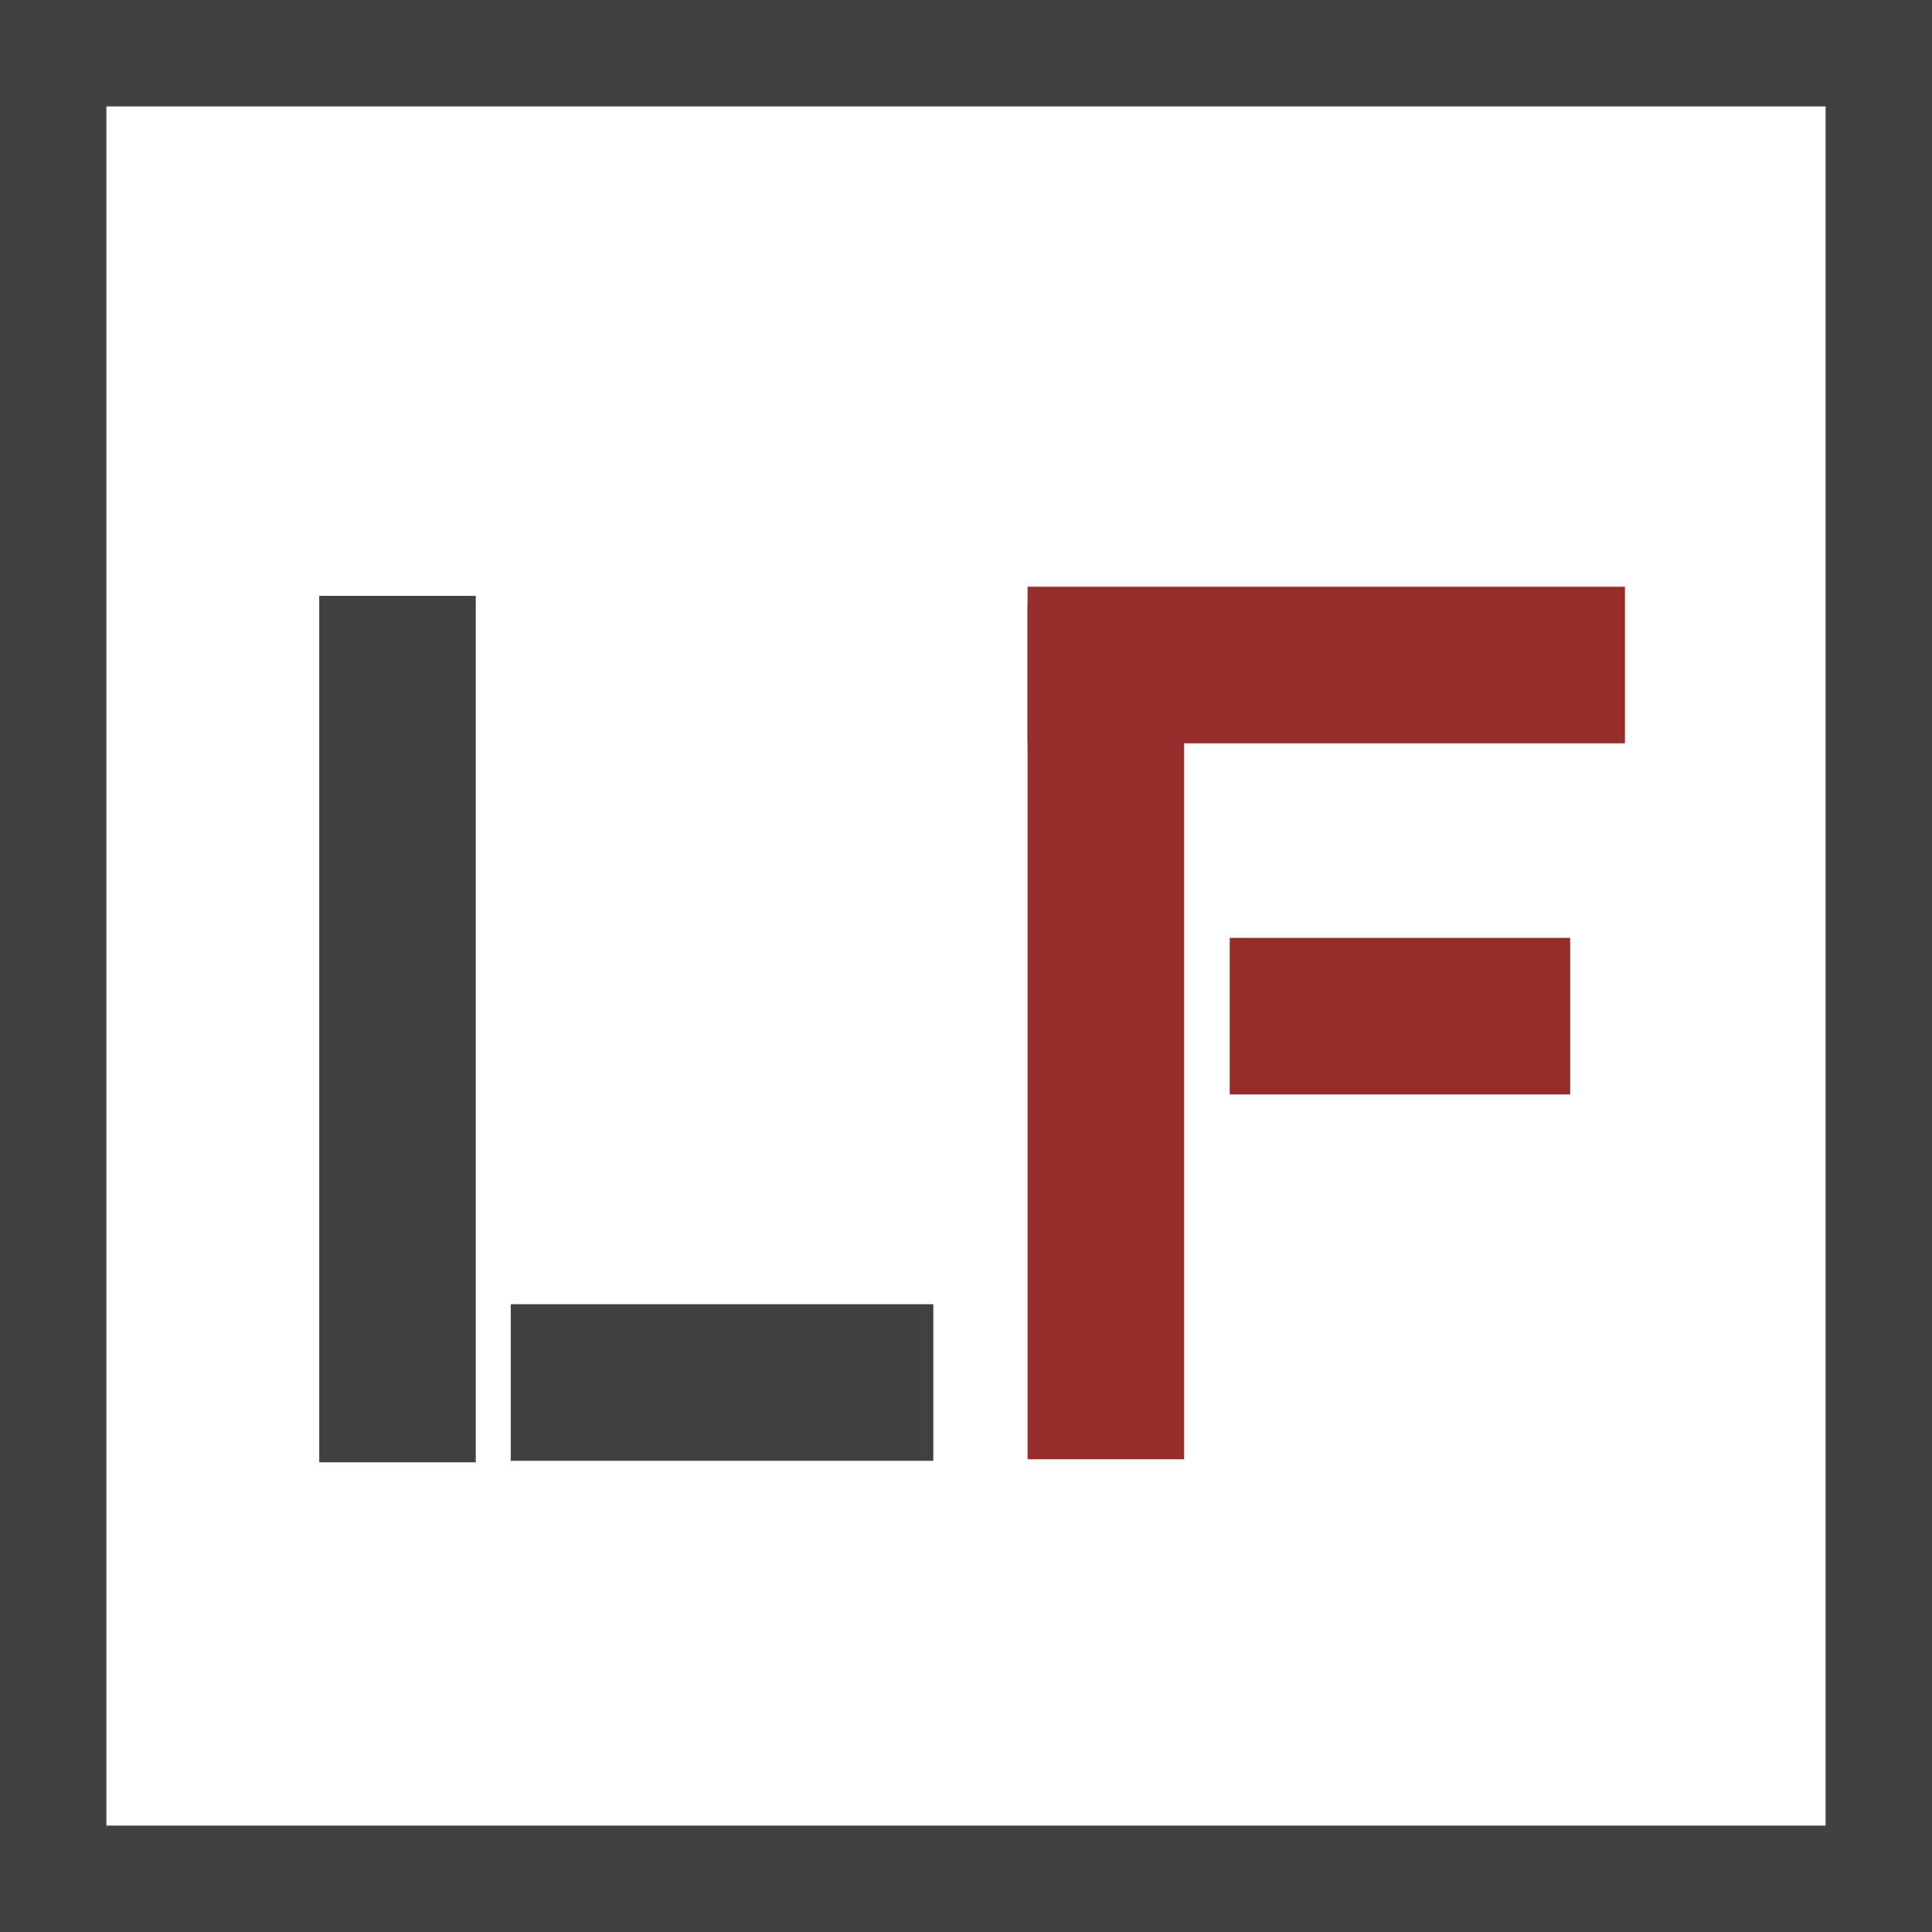
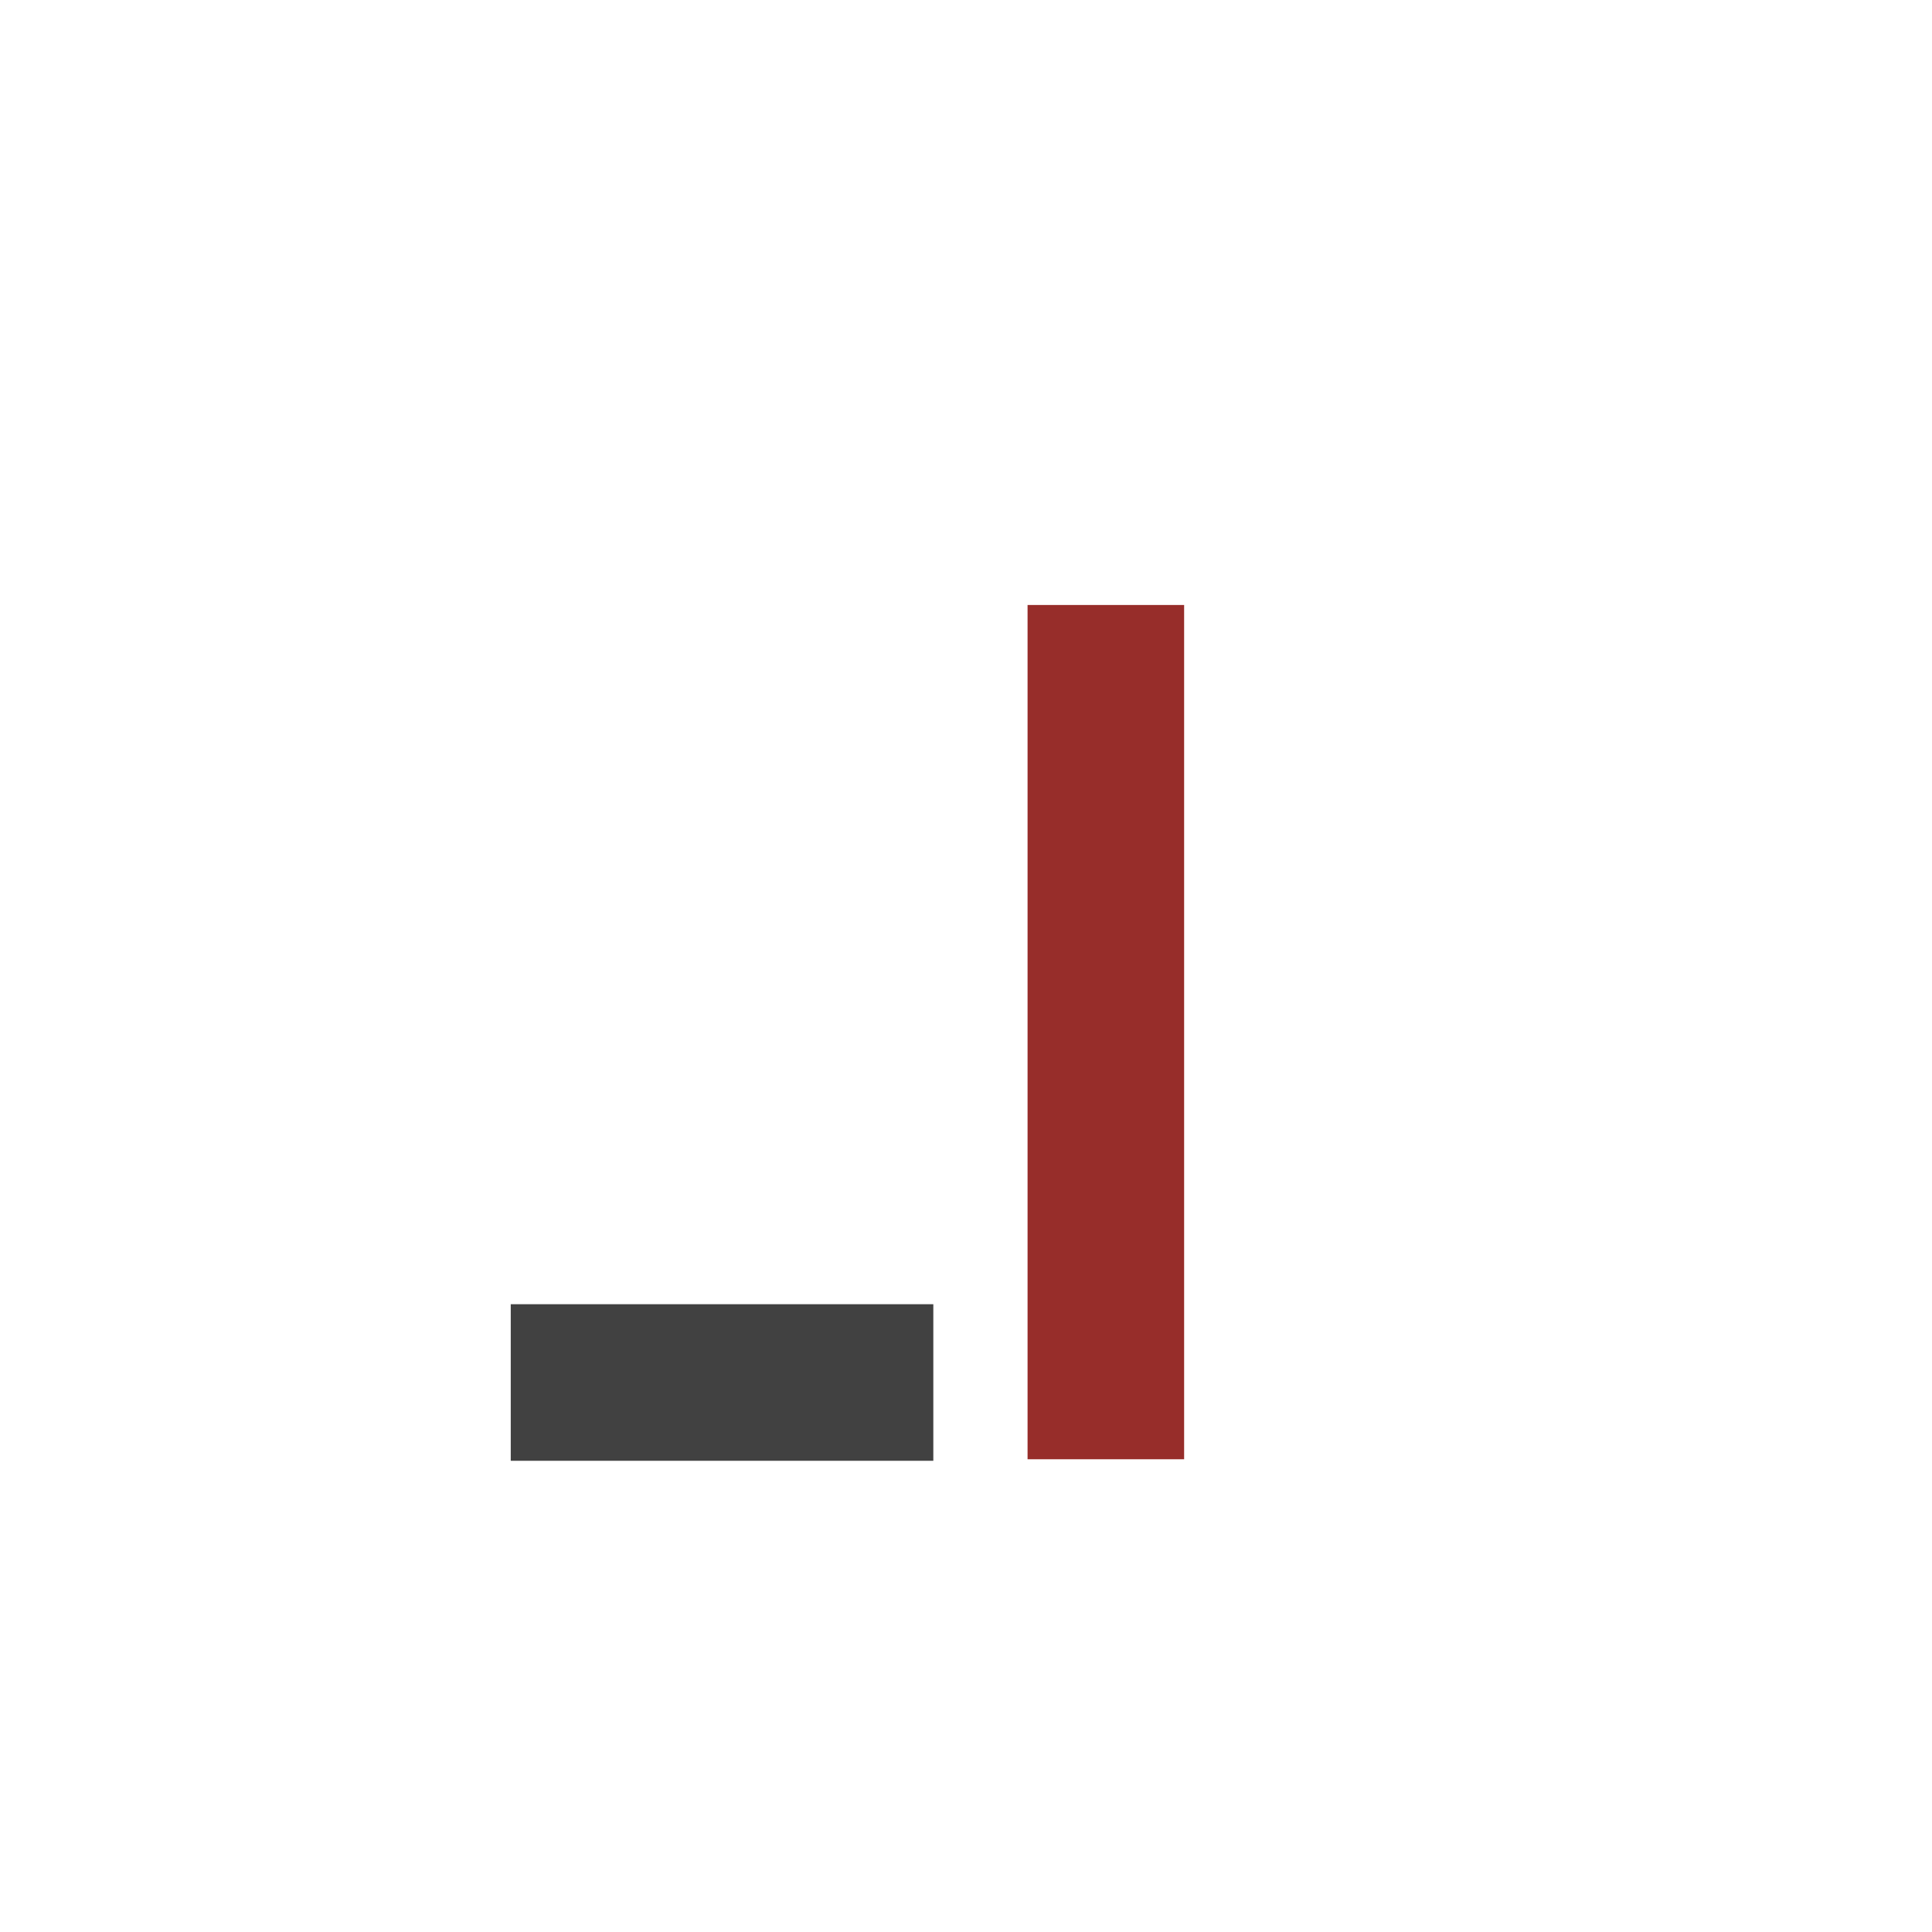
<svg xmlns="http://www.w3.org/2000/svg" version="1.1" width="127.1" height="127.1">
  <svg id="SvgjsSvg1005" version="1.1" viewBox="0 0 127.1 127.1">
    <defs>
      <style>
      .st0 {
        fill: #414141;
      }

      .st1 {
        fill: #972d2a;
      }
    </style>
    </defs>
-     <path class="st0" d="M120.1,7v113.1H7V7h113.1M127.1,0H0v127.1h127.1V0h0Z" />
-     <rect class="st0" x="21" y="39.2" width="10.3" height="57" />
    <rect class="st0" x="33.6" y="85.8" width="27.8" height="10.3" />
-     <rect class="st1" x="67.6" y="38.6" width="39.3" height="10.3" />
-     <rect class="st1" x="80.9" y="61.7" width="22.4" height="10.3" />
    <rect class="st1" x="67.6" y="39.8" width="10.3" height="56.2" />
  </svg>
  <style>@media (prefers-color-scheme: light) { :root { filter: none; } }
@media (prefers-color-scheme: dark) { :root { filter: contrast(0.741) brightness(2); } }
</style>
</svg>